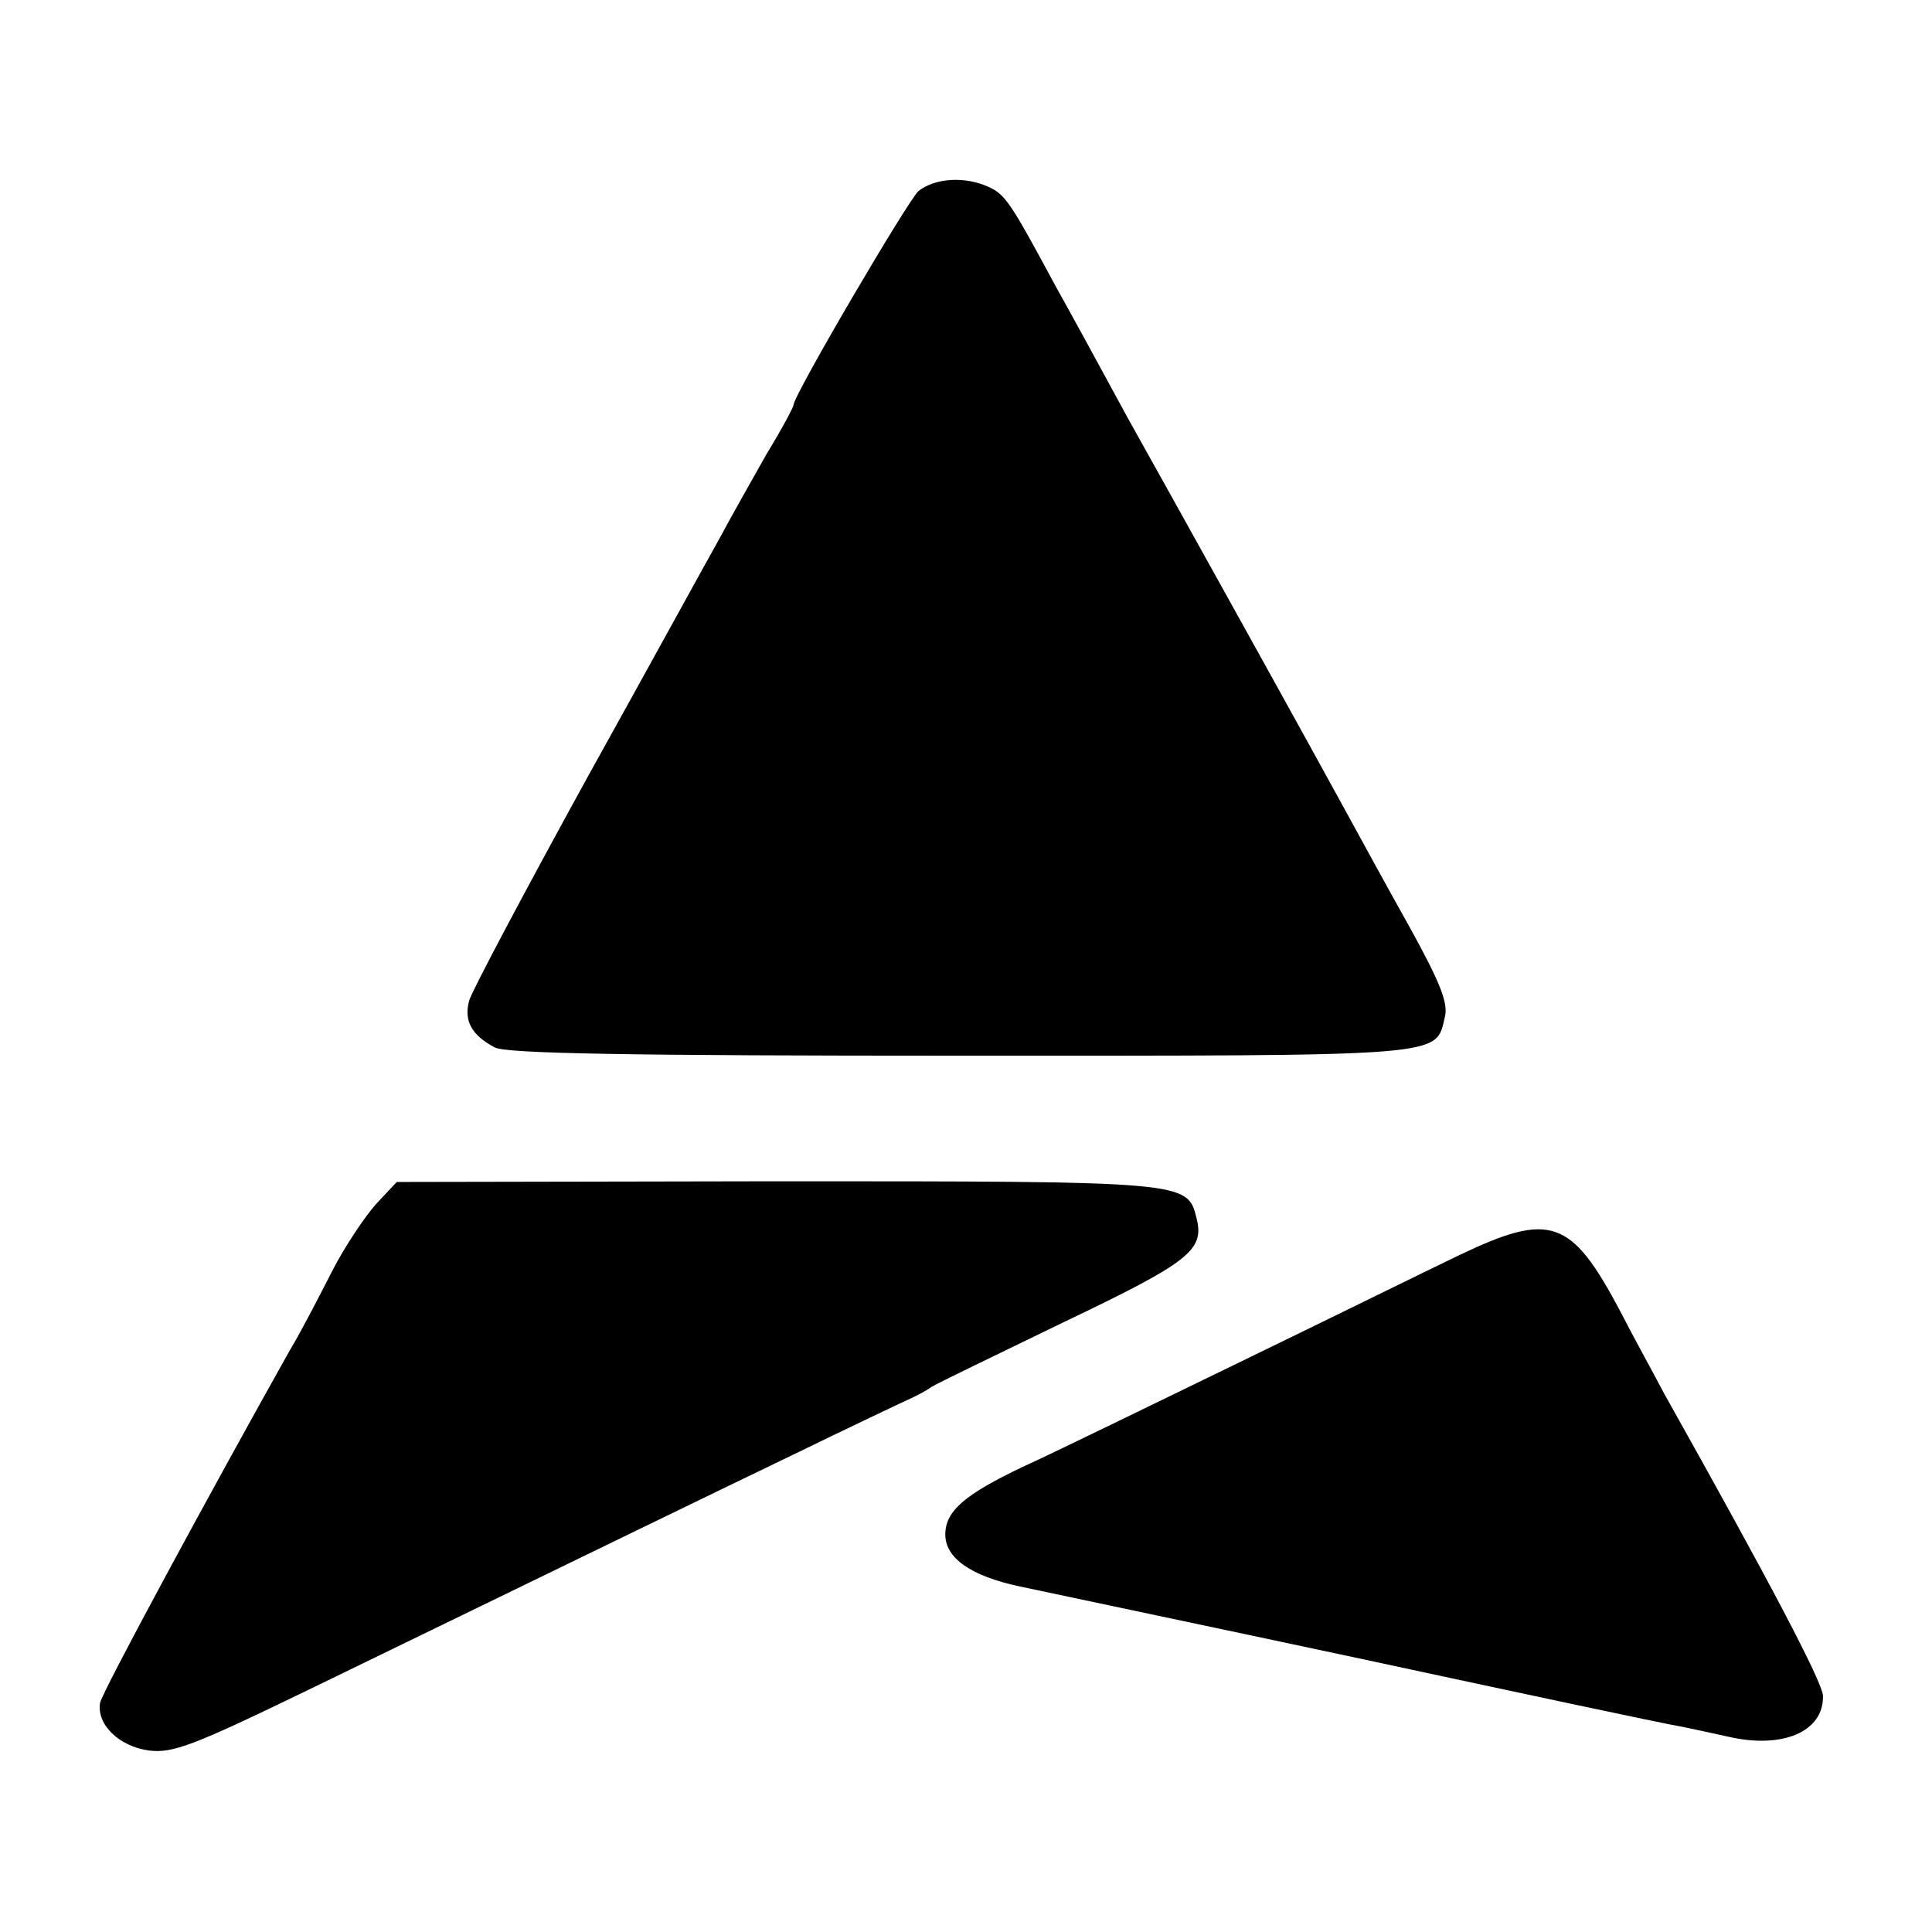
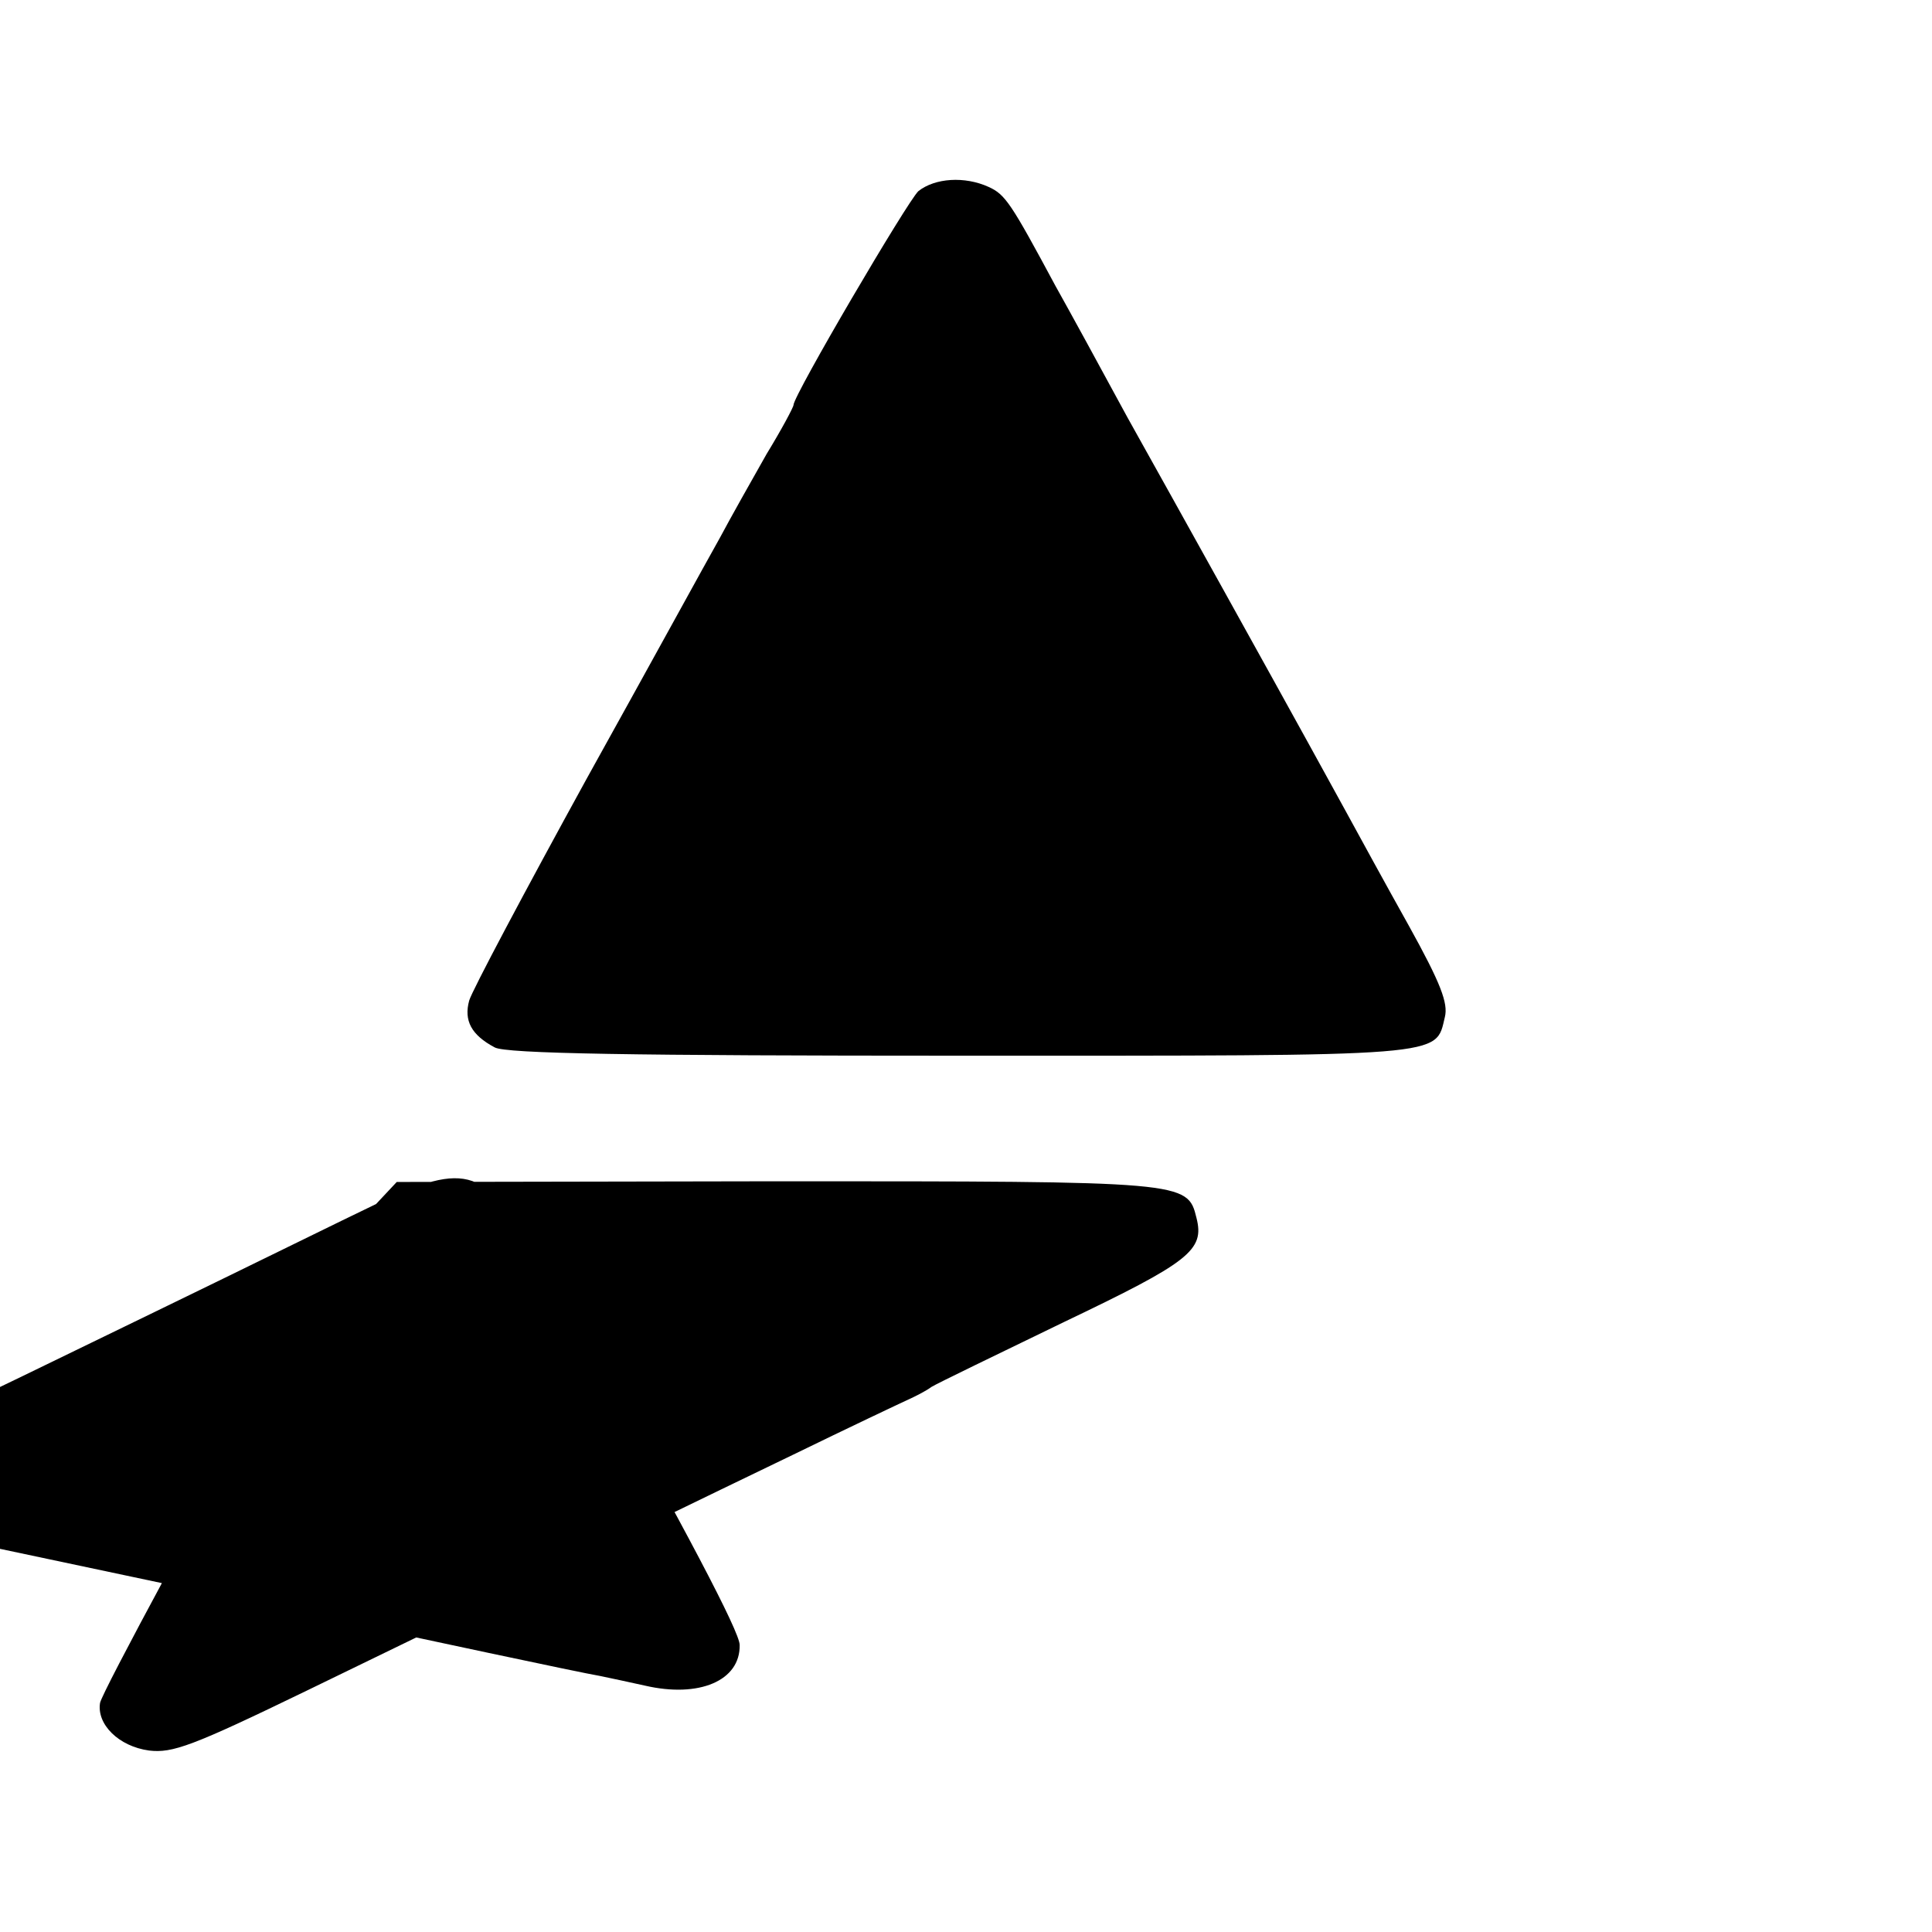
<svg xmlns="http://www.w3.org/2000/svg" version="1" width="373.333" height="373.333" viewBox="0 0 280 280">
-   <path d="M133.1 27.7c-1.6 1.5-18.1 29.6-18.1 31 0 .3-1.7 3.5-3.9 7.1-2.1 3.7-5.2 9.2-6.8 12.2-1.7 3-10.3 18.7-19.3 34.9-8.9 16.2-16.6 30.7-17 32.1-.8 2.9.3 5 3.7 6.8 1.6.9 19.8 1.2 67.5 1.2 71.1 0 68.8.2 70.2-5.6.5-2-.6-4.9-5.2-13.2-3.3-5.9-7.4-13.4-9.2-16.7-1.8-3.3-4.3-7.8-5.5-10-4.4-8-19-34.3-26.1-47-3.9-7.2-8.6-15.8-10.4-19-6.5-12.1-7.3-13.3-9.7-14.4-3.5-1.6-7.8-1.3-10.2.6zM54.5 174.5c-1.6 1.8-4.5 6.1-6.3 9.6-1.8 3.5-4.5 8.8-6.2 11.6-11.5 20.5-27.2 49.5-27.5 51.1-.5 3.1 2.7 6.3 7.1 6.9 3.4.4 6.2-.6 22.9-8.7 45.3-22 56.8-27.6 70.5-34.2 8-3.9 15.4-7.4 16.5-7.9 1.1-.5 2.7-1.3 3.5-1.9.8-.5 9.5-4.7 19.2-9.4 18.2-8.7 20.4-10.4 19.2-15.1-1.3-5.3-1.5-5.3-60.9-5.3l-55 .1-3 3.2zM211.5 181.9c-4.4 2.1-18.8 9.2-32 15.6s-27.3 13.3-31.3 15.1c-8.4 4-11.2 6.4-11.2 9.8 0 3.4 3.7 6 10.7 7.5 18 3.8 51.5 10.9 59.3 12.6 9.3 2 34 7.3 37 7.8 1.4.3 4.3.9 6.5 1.4 7.8 1.8 13.8-.7 13.7-5.9 0-1.9-7.8-16.7-23-43.8-1.3-2.5-4.3-7.9-6.4-12-7.1-13.4-10.1-14.4-23.3-8.1z" />
+   <path d="M133.1 27.7c-1.6 1.5-18.1 29.6-18.1 31 0 .3-1.7 3.5-3.9 7.1-2.1 3.7-5.2 9.2-6.8 12.2-1.7 3-10.3 18.7-19.3 34.9-8.9 16.2-16.6 30.7-17 32.1-.8 2.9.3 5 3.7 6.8 1.6.9 19.8 1.2 67.5 1.2 71.1 0 68.8.2 70.2-5.6.5-2-.6-4.9-5.2-13.2-3.3-5.9-7.4-13.4-9.2-16.7-1.8-3.3-4.3-7.8-5.5-10-4.4-8-19-34.3-26.1-47-3.9-7.2-8.6-15.8-10.4-19-6.5-12.1-7.3-13.3-9.7-14.4-3.5-1.6-7.8-1.3-10.2.6zM54.5 174.5c-1.6 1.8-4.5 6.1-6.3 9.6-1.8 3.5-4.5 8.8-6.2 11.6-11.5 20.5-27.2 49.5-27.5 51.1-.5 3.1 2.7 6.3 7.1 6.9 3.4.4 6.2-.6 22.9-8.7 45.3-22 56.8-27.6 70.5-34.2 8-3.9 15.4-7.4 16.5-7.9 1.1-.5 2.7-1.3 3.5-1.9.8-.5 9.5-4.7 19.2-9.4 18.2-8.7 20.4-10.4 19.2-15.1-1.3-5.3-1.5-5.3-60.9-5.3l-55 .1-3 3.2zc-4.4 2.1-18.8 9.2-32 15.6s-27.3 13.3-31.3 15.1c-8.4 4-11.2 6.4-11.2 9.8 0 3.4 3.7 6 10.7 7.5 18 3.8 51.5 10.9 59.3 12.6 9.3 2 34 7.3 37 7.8 1.4.3 4.3.9 6.5 1.4 7.8 1.8 13.8-.7 13.7-5.9 0-1.9-7.8-16.7-23-43.8-1.3-2.5-4.3-7.9-6.4-12-7.1-13.4-10.1-14.4-23.3-8.1z" />
</svg>